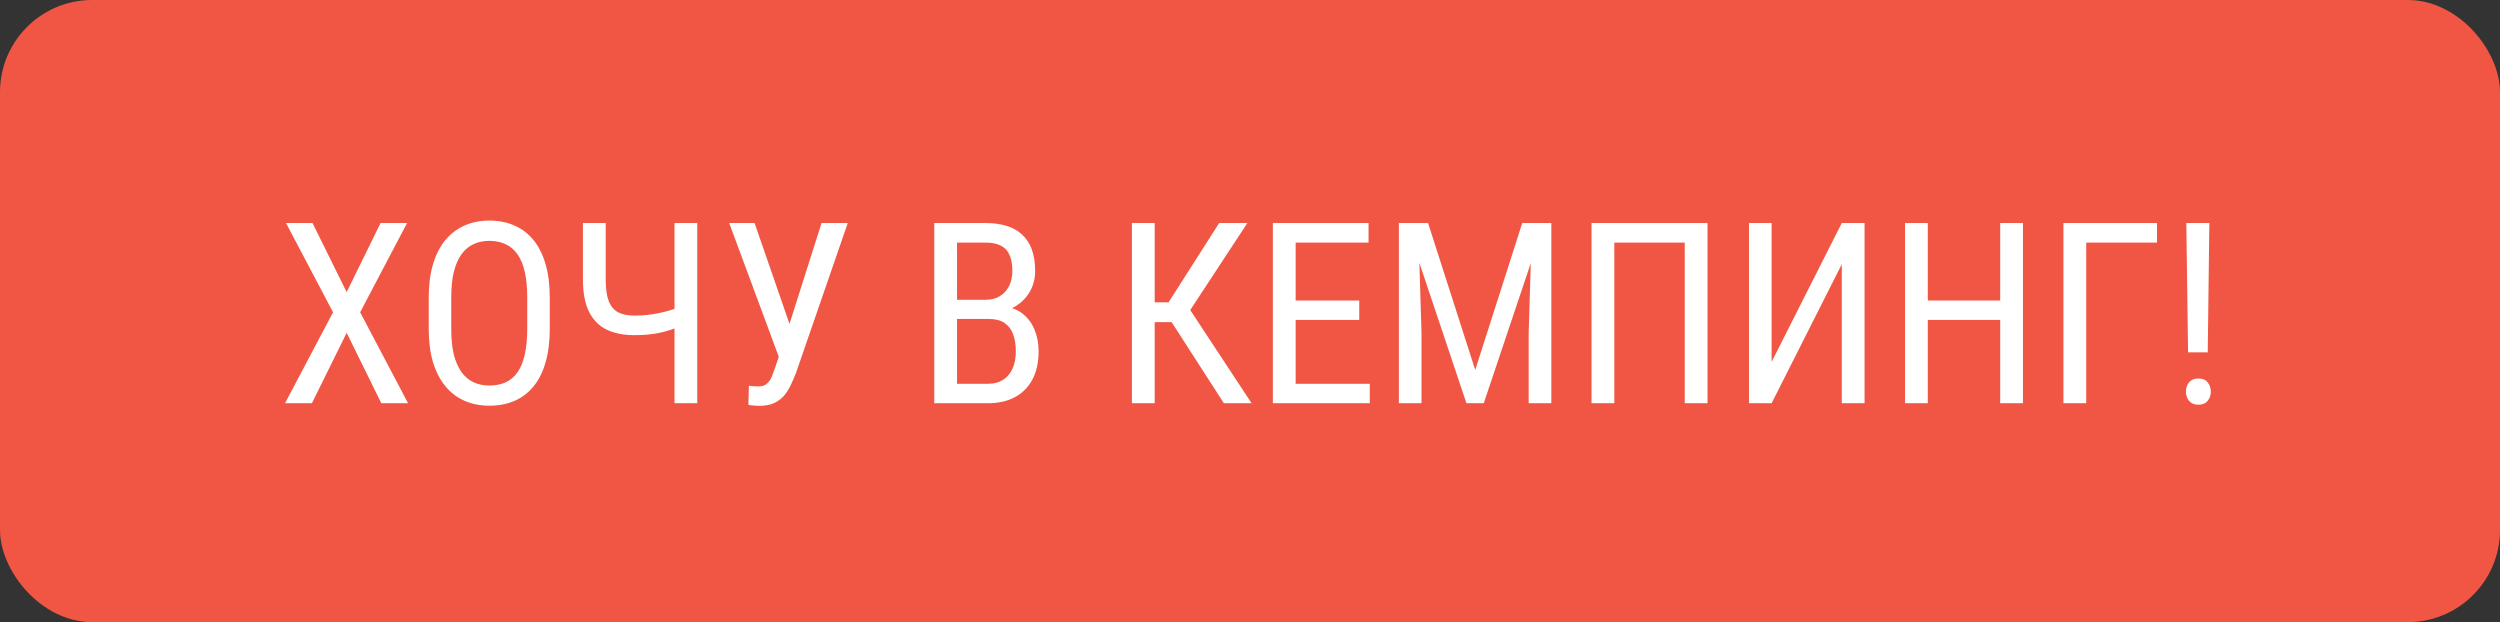
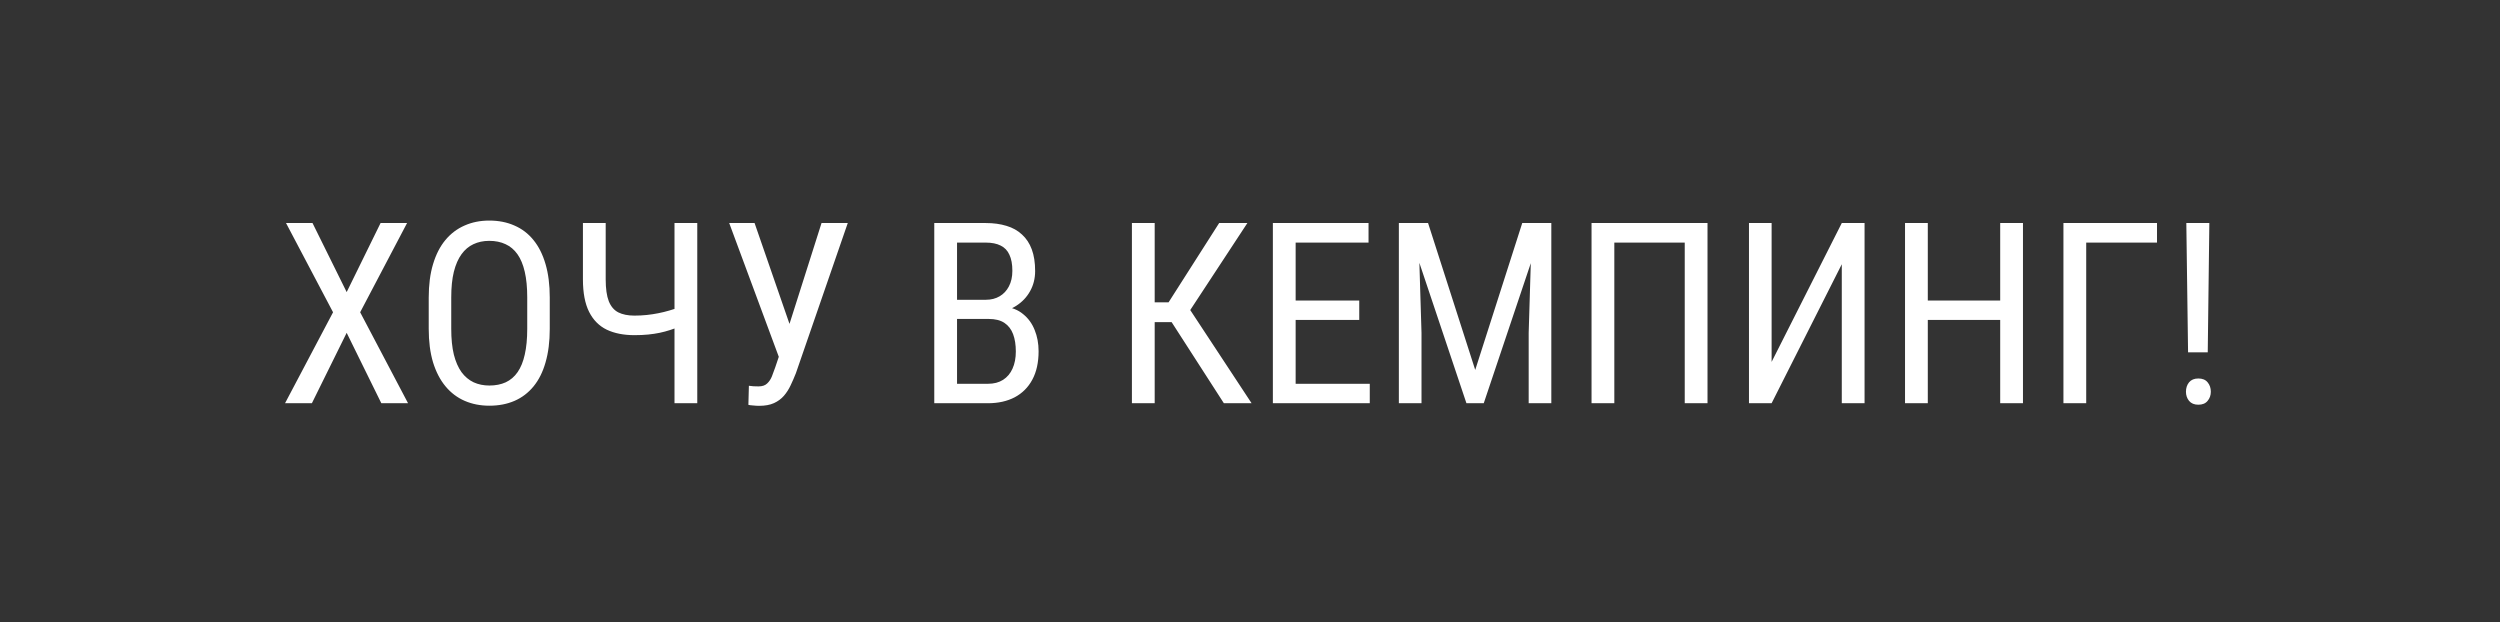
<svg xmlns="http://www.w3.org/2000/svg" width="217" height="54" viewBox="0 0 217 54" fill="none">
  <rect x="0" y="0" width="217" height="54" fill="#333333" stroke="none" />
-   <rect width="217" height="54" rx="8" fill="#F15644" />
  <path d="M27.126 19.359L30.091 25.354L33.034 19.359H35.333L31.262 27.105L35.419 35H33.099L30.091 28.888L27.072 35H24.741L28.909 27.105L24.827 19.359H27.126ZM47.719 25.826V28.544C47.719 29.647 47.597 30.617 47.353 31.455C47.117 32.286 46.77 32.98 46.312 33.539C45.853 34.098 45.302 34.517 44.657 34.796C44.013 35.075 43.286 35.215 42.477 35.215C41.696 35.215 40.983 35.075 40.339 34.796C39.694 34.517 39.139 34.098 38.674 33.539C38.208 32.98 37.847 32.286 37.589 31.455C37.338 30.617 37.213 29.647 37.213 28.544V25.826C37.213 24.723 37.338 23.756 37.589 22.926C37.84 22.088 38.198 21.39 38.663 20.831C39.129 20.273 39.684 19.854 40.328 19.574C40.973 19.288 41.685 19.145 42.466 19.145C43.275 19.145 44.002 19.288 44.647 19.574C45.298 19.854 45.85 20.273 46.301 20.831C46.759 21.39 47.11 22.088 47.353 22.926C47.597 23.756 47.719 24.723 47.719 25.826ZM45.764 28.544V25.805C45.764 24.945 45.692 24.208 45.549 23.592C45.406 22.969 45.194 22.46 44.915 22.066C44.636 21.672 44.292 21.383 43.884 21.196C43.476 21.003 43.003 20.906 42.466 20.906C41.957 20.906 41.499 21.003 41.091 21.196C40.69 21.383 40.346 21.672 40.06 22.066C39.773 22.46 39.551 22.969 39.394 23.592C39.243 24.208 39.168 24.945 39.168 25.805V28.544C39.168 29.41 39.243 30.155 39.394 30.778C39.551 31.394 39.773 31.903 40.06 32.304C40.353 32.698 40.704 32.991 41.112 33.185C41.52 33.371 41.975 33.464 42.477 33.464C43.014 33.464 43.486 33.371 43.895 33.185C44.31 32.991 44.654 32.698 44.926 32.304C45.205 31.903 45.413 31.394 45.549 30.778C45.692 30.155 45.764 29.41 45.764 28.544ZM50.598 19.359H52.574V24.247C52.574 25.056 52.664 25.69 52.843 26.148C53.029 26.607 53.305 26.929 53.67 27.115C54.042 27.301 54.508 27.395 55.066 27.395C55.432 27.395 55.786 27.377 56.13 27.341C56.474 27.305 56.807 27.255 57.129 27.19C57.458 27.126 57.781 27.047 58.096 26.954C58.411 26.861 58.719 26.761 59.02 26.653V28.351C58.726 28.458 58.436 28.558 58.149 28.651C57.863 28.744 57.566 28.823 57.258 28.888C56.95 28.952 56.617 29.002 56.259 29.038C55.908 29.074 55.51 29.092 55.066 29.092C54.135 29.092 53.337 28.934 52.671 28.619C52.005 28.297 51.493 27.781 51.135 27.072C50.777 26.363 50.598 25.422 50.598 24.247V19.359ZM58.547 19.359H60.523V35H58.547V19.359ZM67.989 29.811L71.309 19.359H73.586L69.085 32.39C68.942 32.755 68.788 33.109 68.623 33.453C68.466 33.79 68.272 34.09 68.043 34.355C67.814 34.62 67.527 34.832 67.184 34.989C66.84 35.147 66.41 35.226 65.894 35.226C65.737 35.226 65.554 35.215 65.347 35.193C65.146 35.179 65.017 35.161 64.96 35.14L65.003 33.485C65.067 33.5 65.2 33.514 65.4 33.528C65.608 33.535 65.755 33.539 65.841 33.539C66.163 33.539 66.41 33.457 66.582 33.292C66.761 33.127 66.901 32.92 67.001 32.669C67.101 32.411 67.198 32.15 67.291 31.885L67.989 29.811ZM65.497 19.359L68.87 29.102L69.332 31.025L67.667 31.154L63.295 19.359H65.497ZM85.832 27.685H82.652L82.631 26.02H85.585C86.029 26.02 86.423 25.919 86.767 25.719C87.11 25.518 87.379 25.232 87.572 24.859C87.773 24.48 87.873 24.029 87.873 23.506C87.873 22.933 87.787 22.467 87.615 22.109C87.451 21.744 87.196 21.479 86.853 21.314C86.516 21.143 86.086 21.057 85.564 21.057H83.071V35H81.095V19.359H85.564C86.237 19.359 86.838 19.442 87.368 19.606C87.898 19.764 88.346 20.015 88.711 20.358C89.083 20.695 89.366 21.125 89.56 21.648C89.753 22.17 89.85 22.797 89.85 23.527C89.85 24.172 89.703 24.756 89.409 25.278C89.123 25.794 88.722 26.216 88.206 26.546C87.69 26.875 87.096 27.087 86.423 27.18L85.832 27.685ZM85.757 35H81.836L82.985 33.313H85.757C86.272 33.313 86.709 33.199 87.067 32.97C87.425 32.741 87.698 32.418 87.884 32.003C88.077 31.58 88.174 31.083 88.174 30.51C88.174 29.93 88.095 29.428 87.938 29.006C87.78 28.583 87.529 28.258 87.186 28.028C86.842 27.799 86.391 27.685 85.832 27.685H83.286L83.308 26.02H86.745L87.186 26.621C87.83 26.686 88.371 26.9 88.808 27.266C89.252 27.624 89.585 28.082 89.807 28.641C90.036 29.199 90.15 29.815 90.15 30.488C90.15 31.462 89.968 32.286 89.603 32.959C89.245 33.625 88.736 34.133 88.077 34.484C87.418 34.828 86.645 35 85.757 35ZM100.227 19.359V35H98.25V19.359H100.227ZM108.272 19.359L102.622 27.964H99.442L99.109 26.245H101.43L105.823 19.359H108.272ZM106.231 35L101.526 27.695L102.633 25.88L108.638 35H106.231ZM118.896 33.313V35H112.107V33.313H118.896ZM112.462 19.359V35H110.485V19.359H112.462ZM117.983 26.084V27.77H112.107V26.084H117.983ZM118.789 19.359V21.057H112.107V19.359H118.789ZM122.044 19.359H123.956L128.049 32.11L132.131 19.359H134.043L128.79 35H127.286L122.044 19.359ZM121.421 19.359H123.097L123.387 28.898V35H121.421V19.359ZM132.979 19.359H134.655V35H132.689V28.898L132.979 19.359ZM148.212 19.359V35H146.235V21.057H140.123V35H138.146V19.359H148.212ZM153.776 31.412L159.867 19.359H161.844V35H159.867V22.936L153.776 35H151.811V19.359H153.776V31.412ZM173.843 26.084V27.77H167.064V26.084H173.843ZM167.333 19.359V35H165.356V19.359H167.333ZM175.594 19.359V35H173.617V19.359H175.594ZM187.228 19.359V21.057H181.083V35H179.106V19.359H187.228ZM191.771 19.359L191.632 30.585H189.924L189.773 19.359H191.771ZM189.741 34.001C189.741 33.679 189.831 33.407 190.01 33.185C190.196 32.963 190.465 32.852 190.815 32.852C191.174 32.852 191.442 32.963 191.621 33.185C191.807 33.407 191.9 33.679 191.9 34.001C191.9 34.309 191.807 34.574 191.621 34.796C191.442 35.018 191.174 35.129 190.815 35.129C190.465 35.129 190.196 35.018 190.01 34.796C189.831 34.574 189.741 34.309 189.741 34.001Z" fill="white" />
</svg>